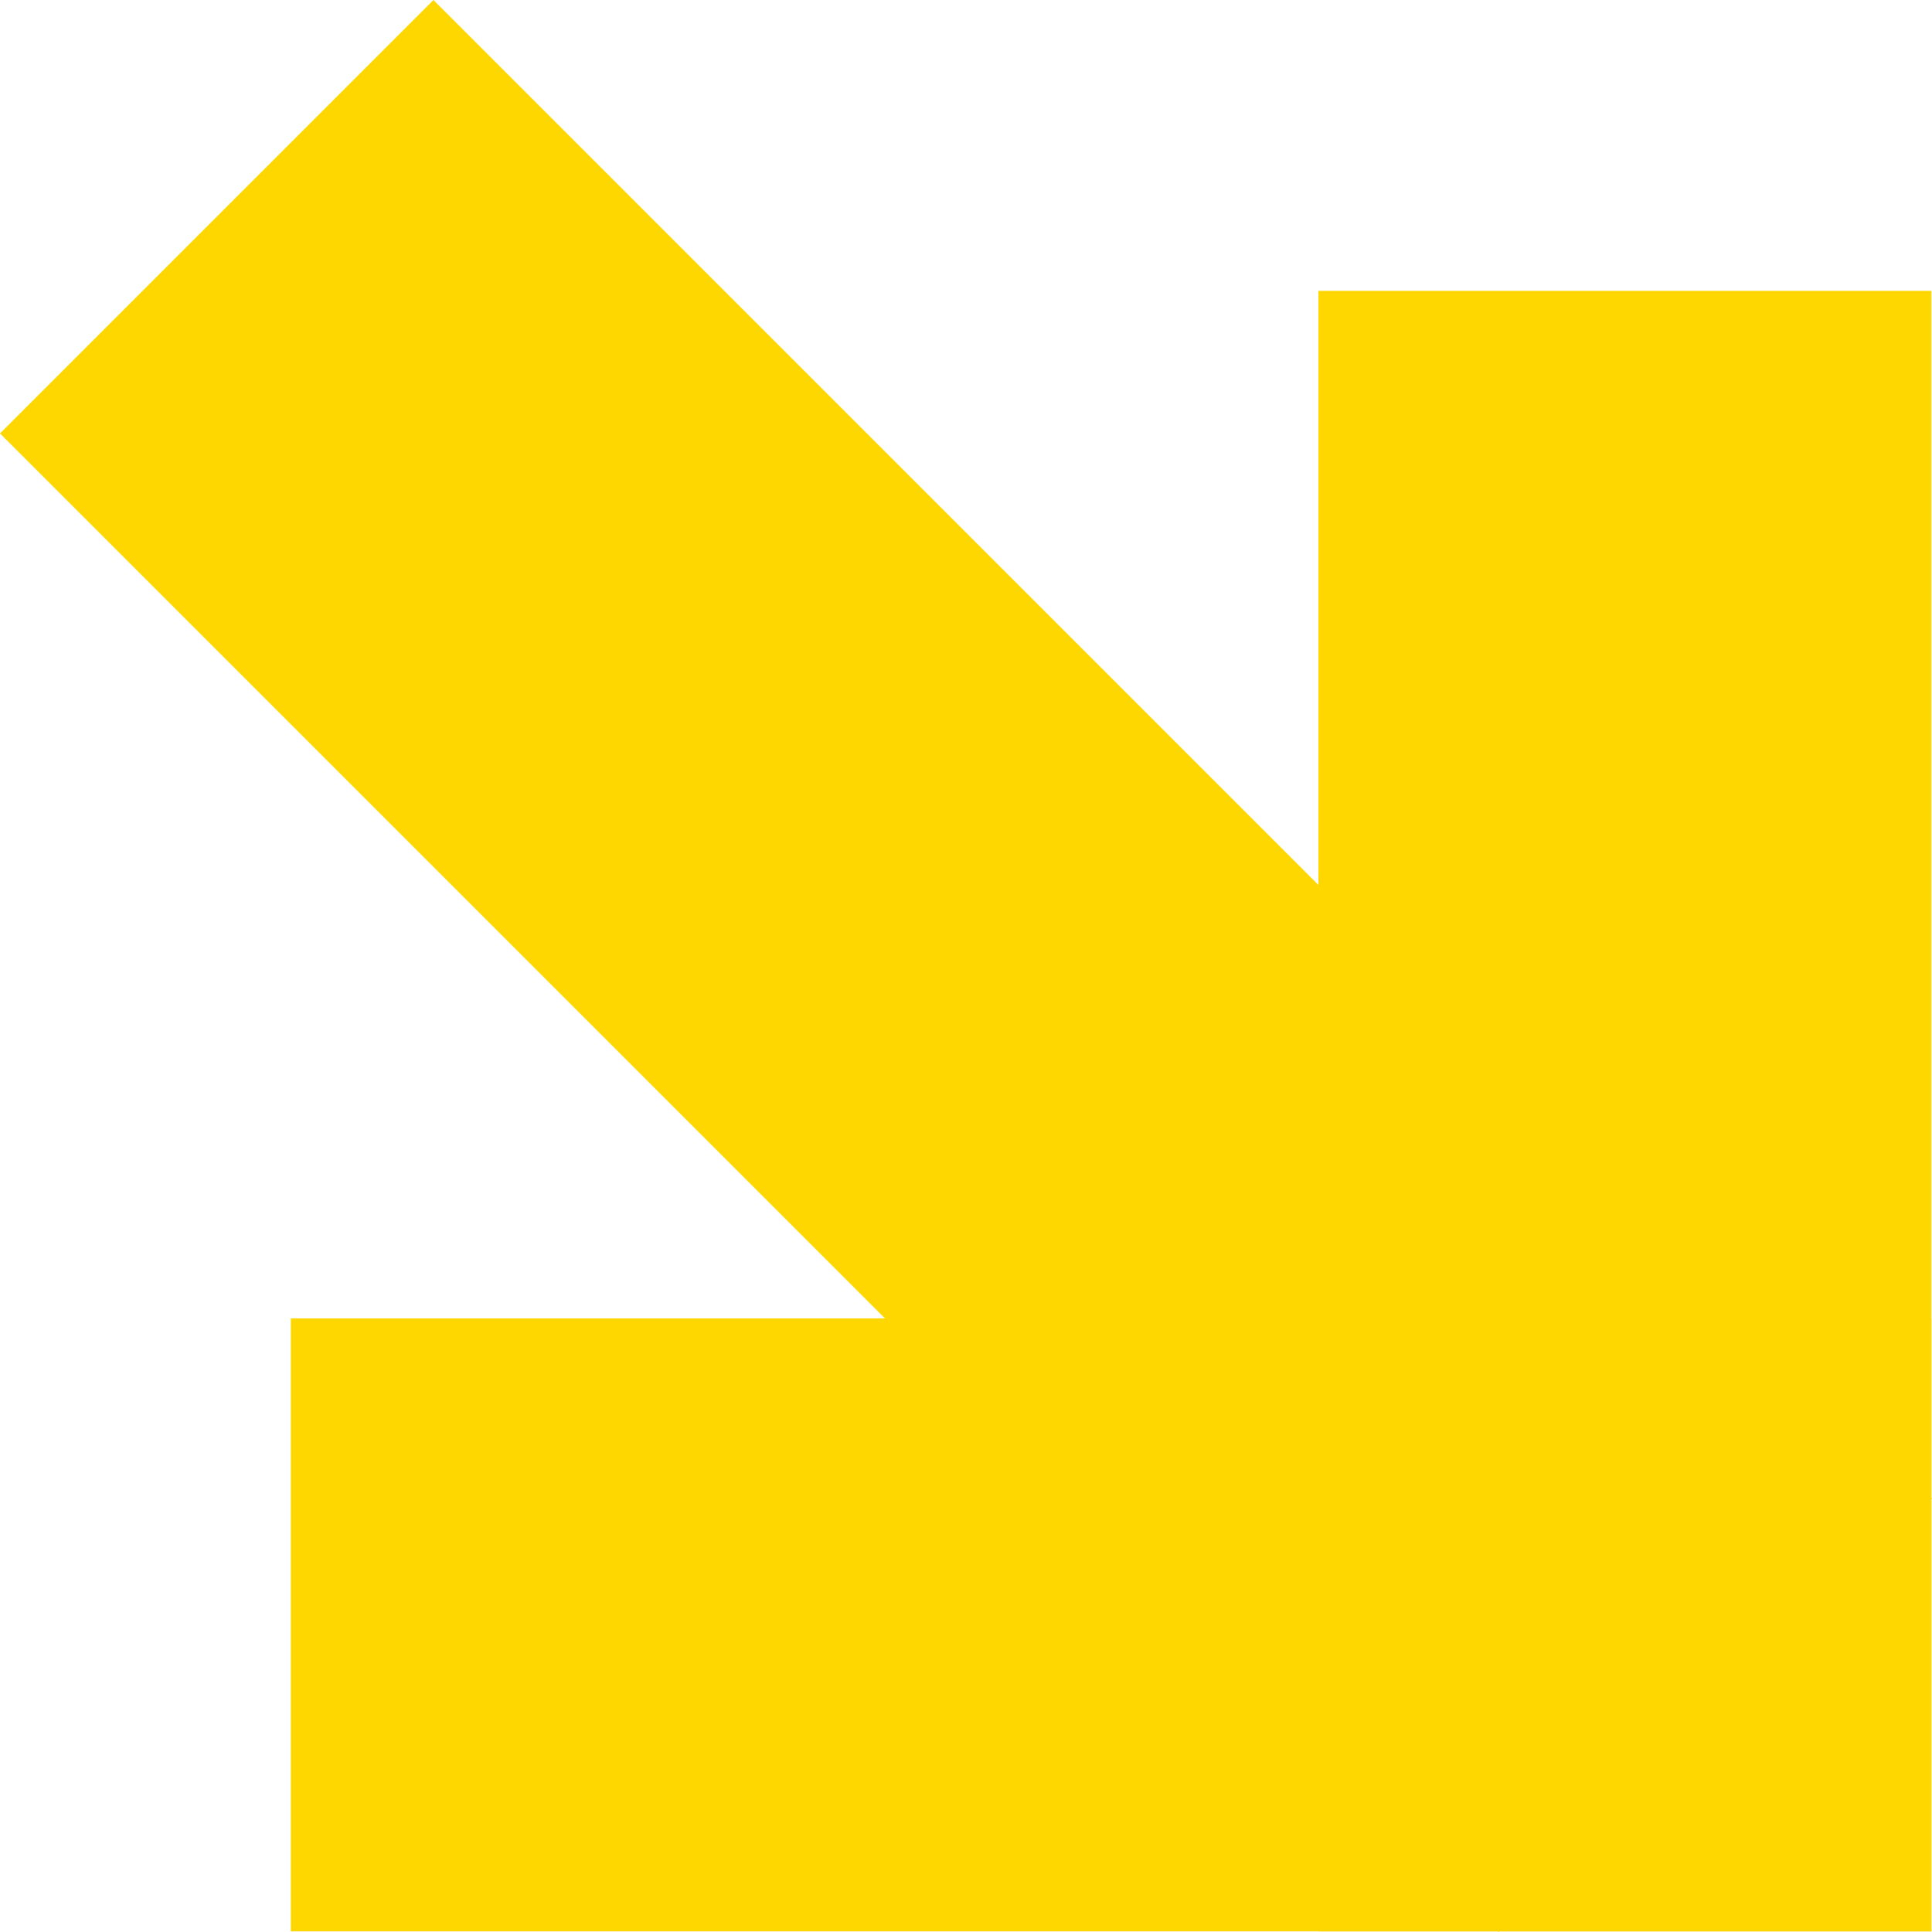
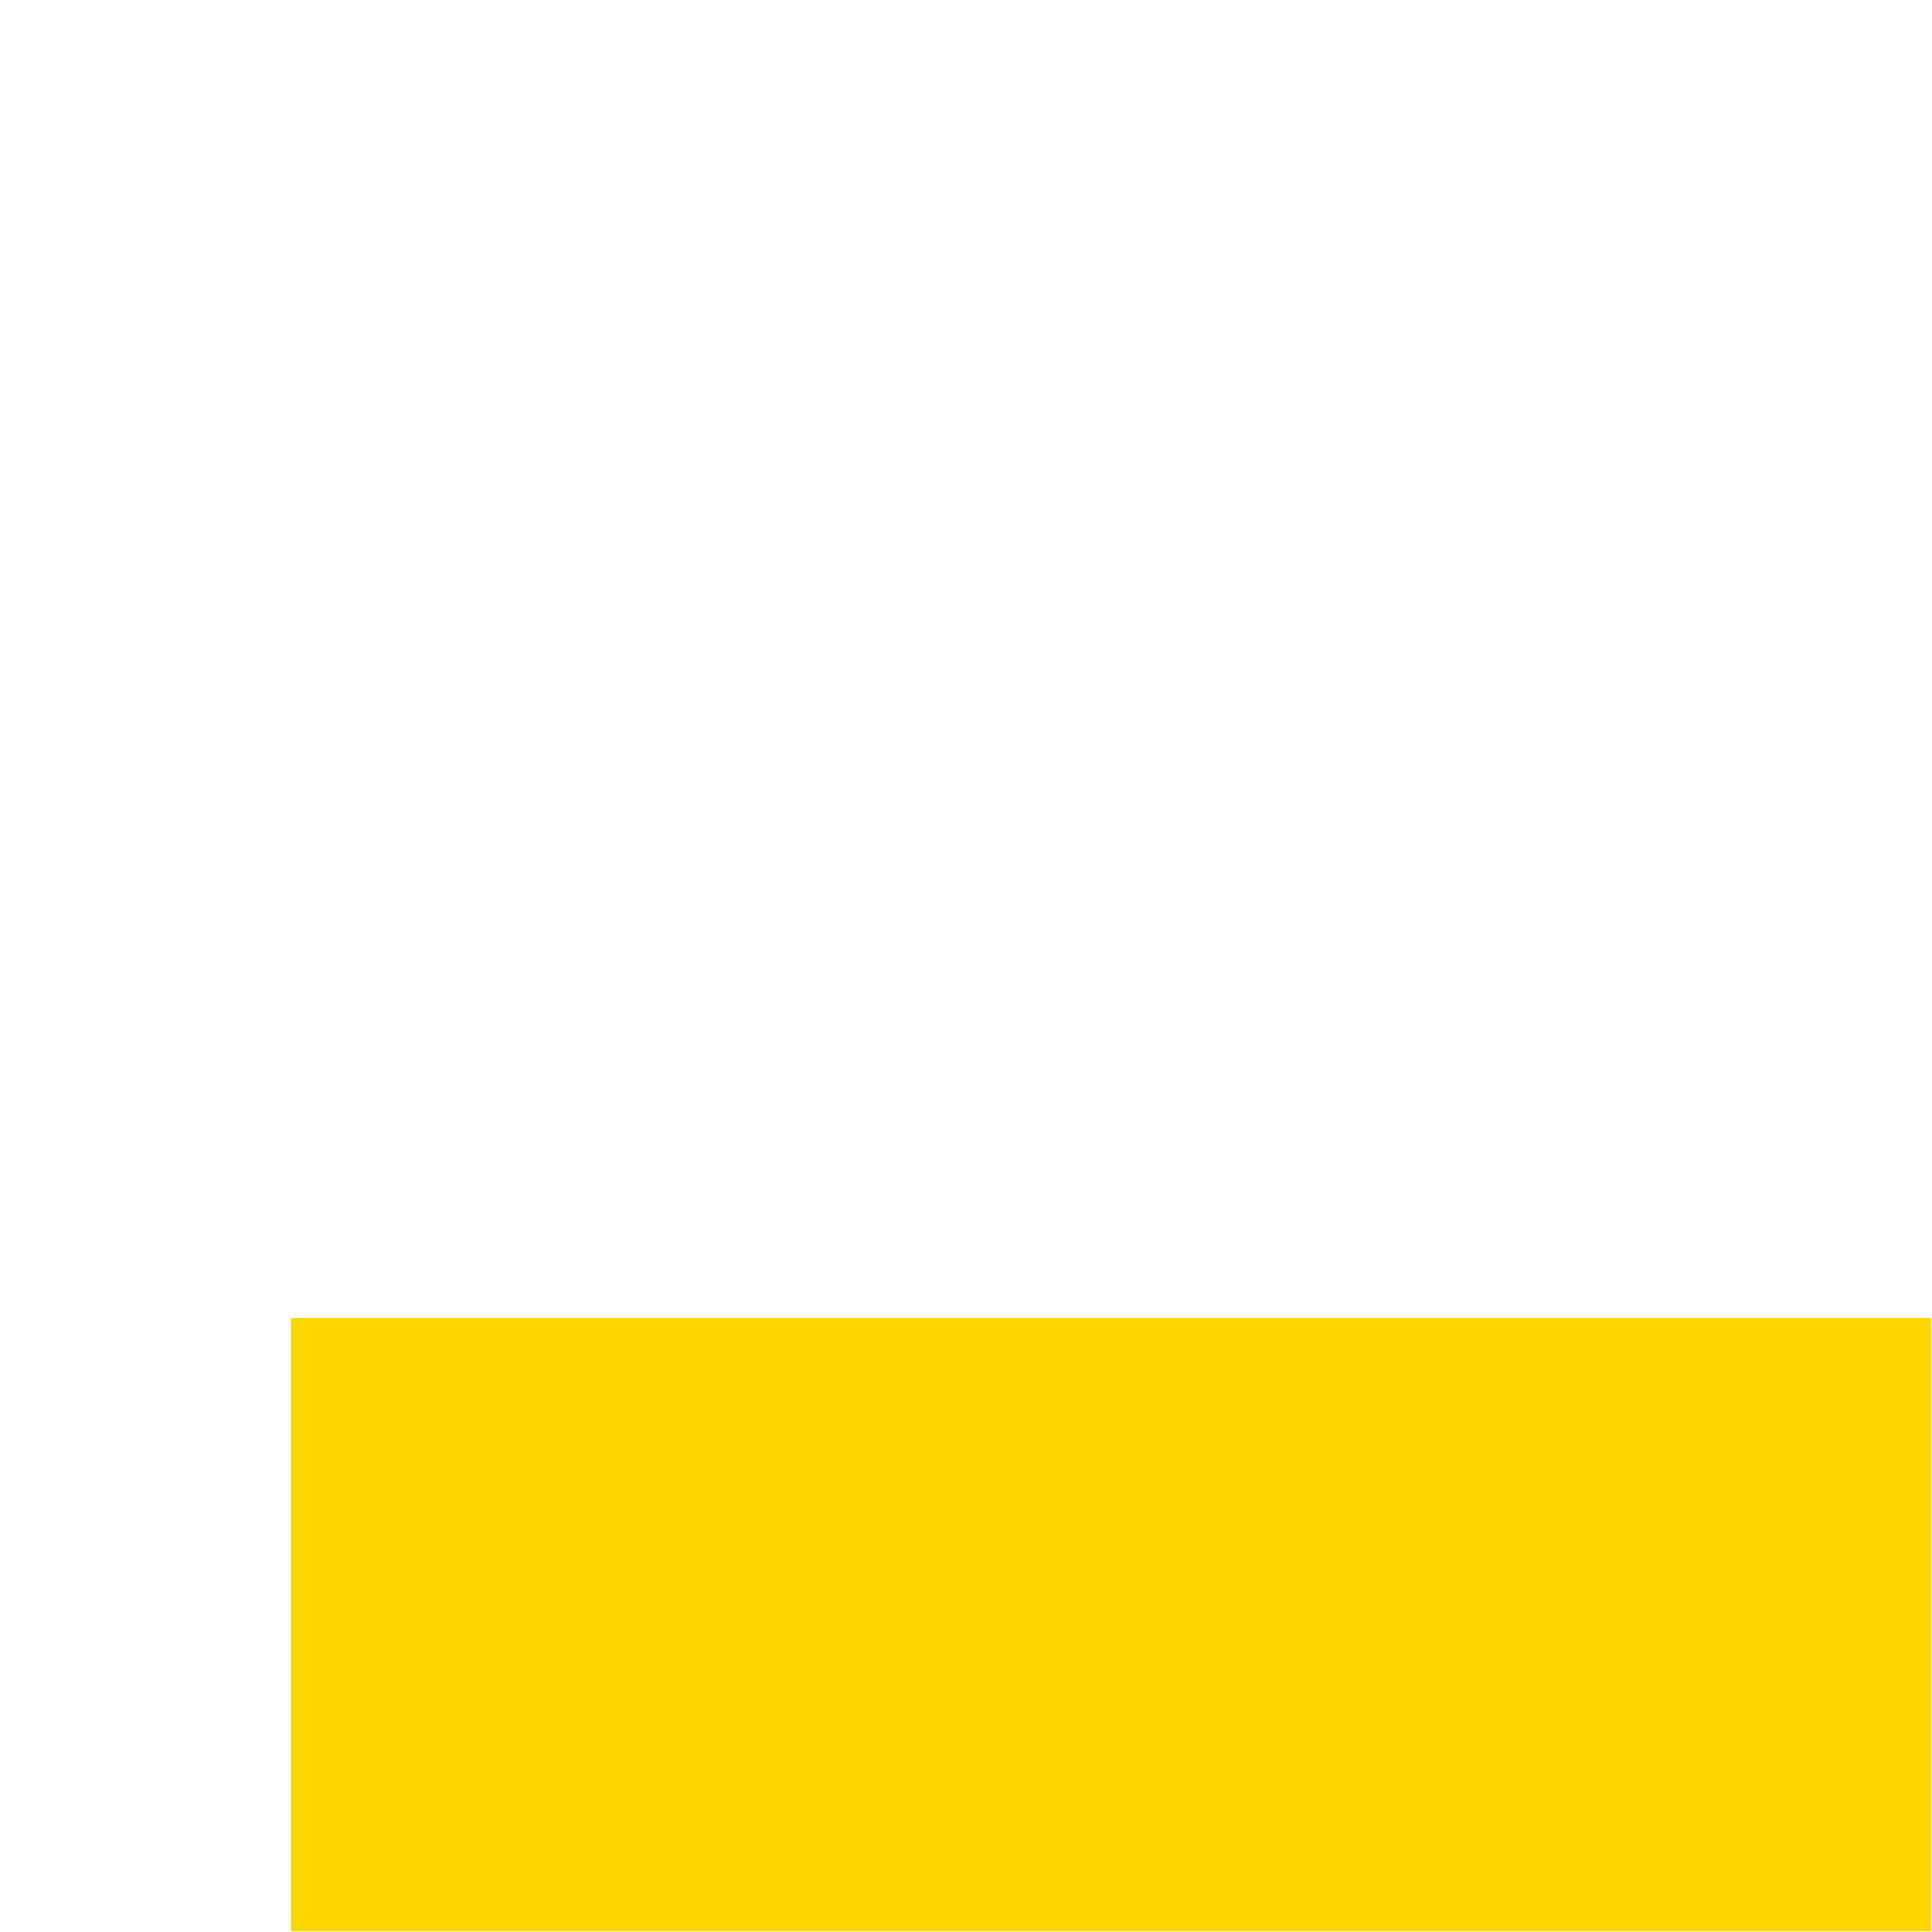
<svg xmlns="http://www.w3.org/2000/svg" width="127" height="127" viewBox="0 0 127 127" fill="none">
-   <path d="M126.959 86.667L126.959 126.959L19.118 126.959V86.667H126.959Z" fill="#FFD700" />
-   <path d="M86.667 19.118H126.959L126.959 126.959L86.667 126.959V19.118Z" fill="#FFD700" />
-   <path d="M0 28.491L28.491 0L127 98.509L98.509 127L0 28.491Z" fill="#FFD700" />
+   <path d="M126.959 86.667L126.959 126.959L19.118 126.959V86.667H126.959" fill="#FFD700" />
</svg>